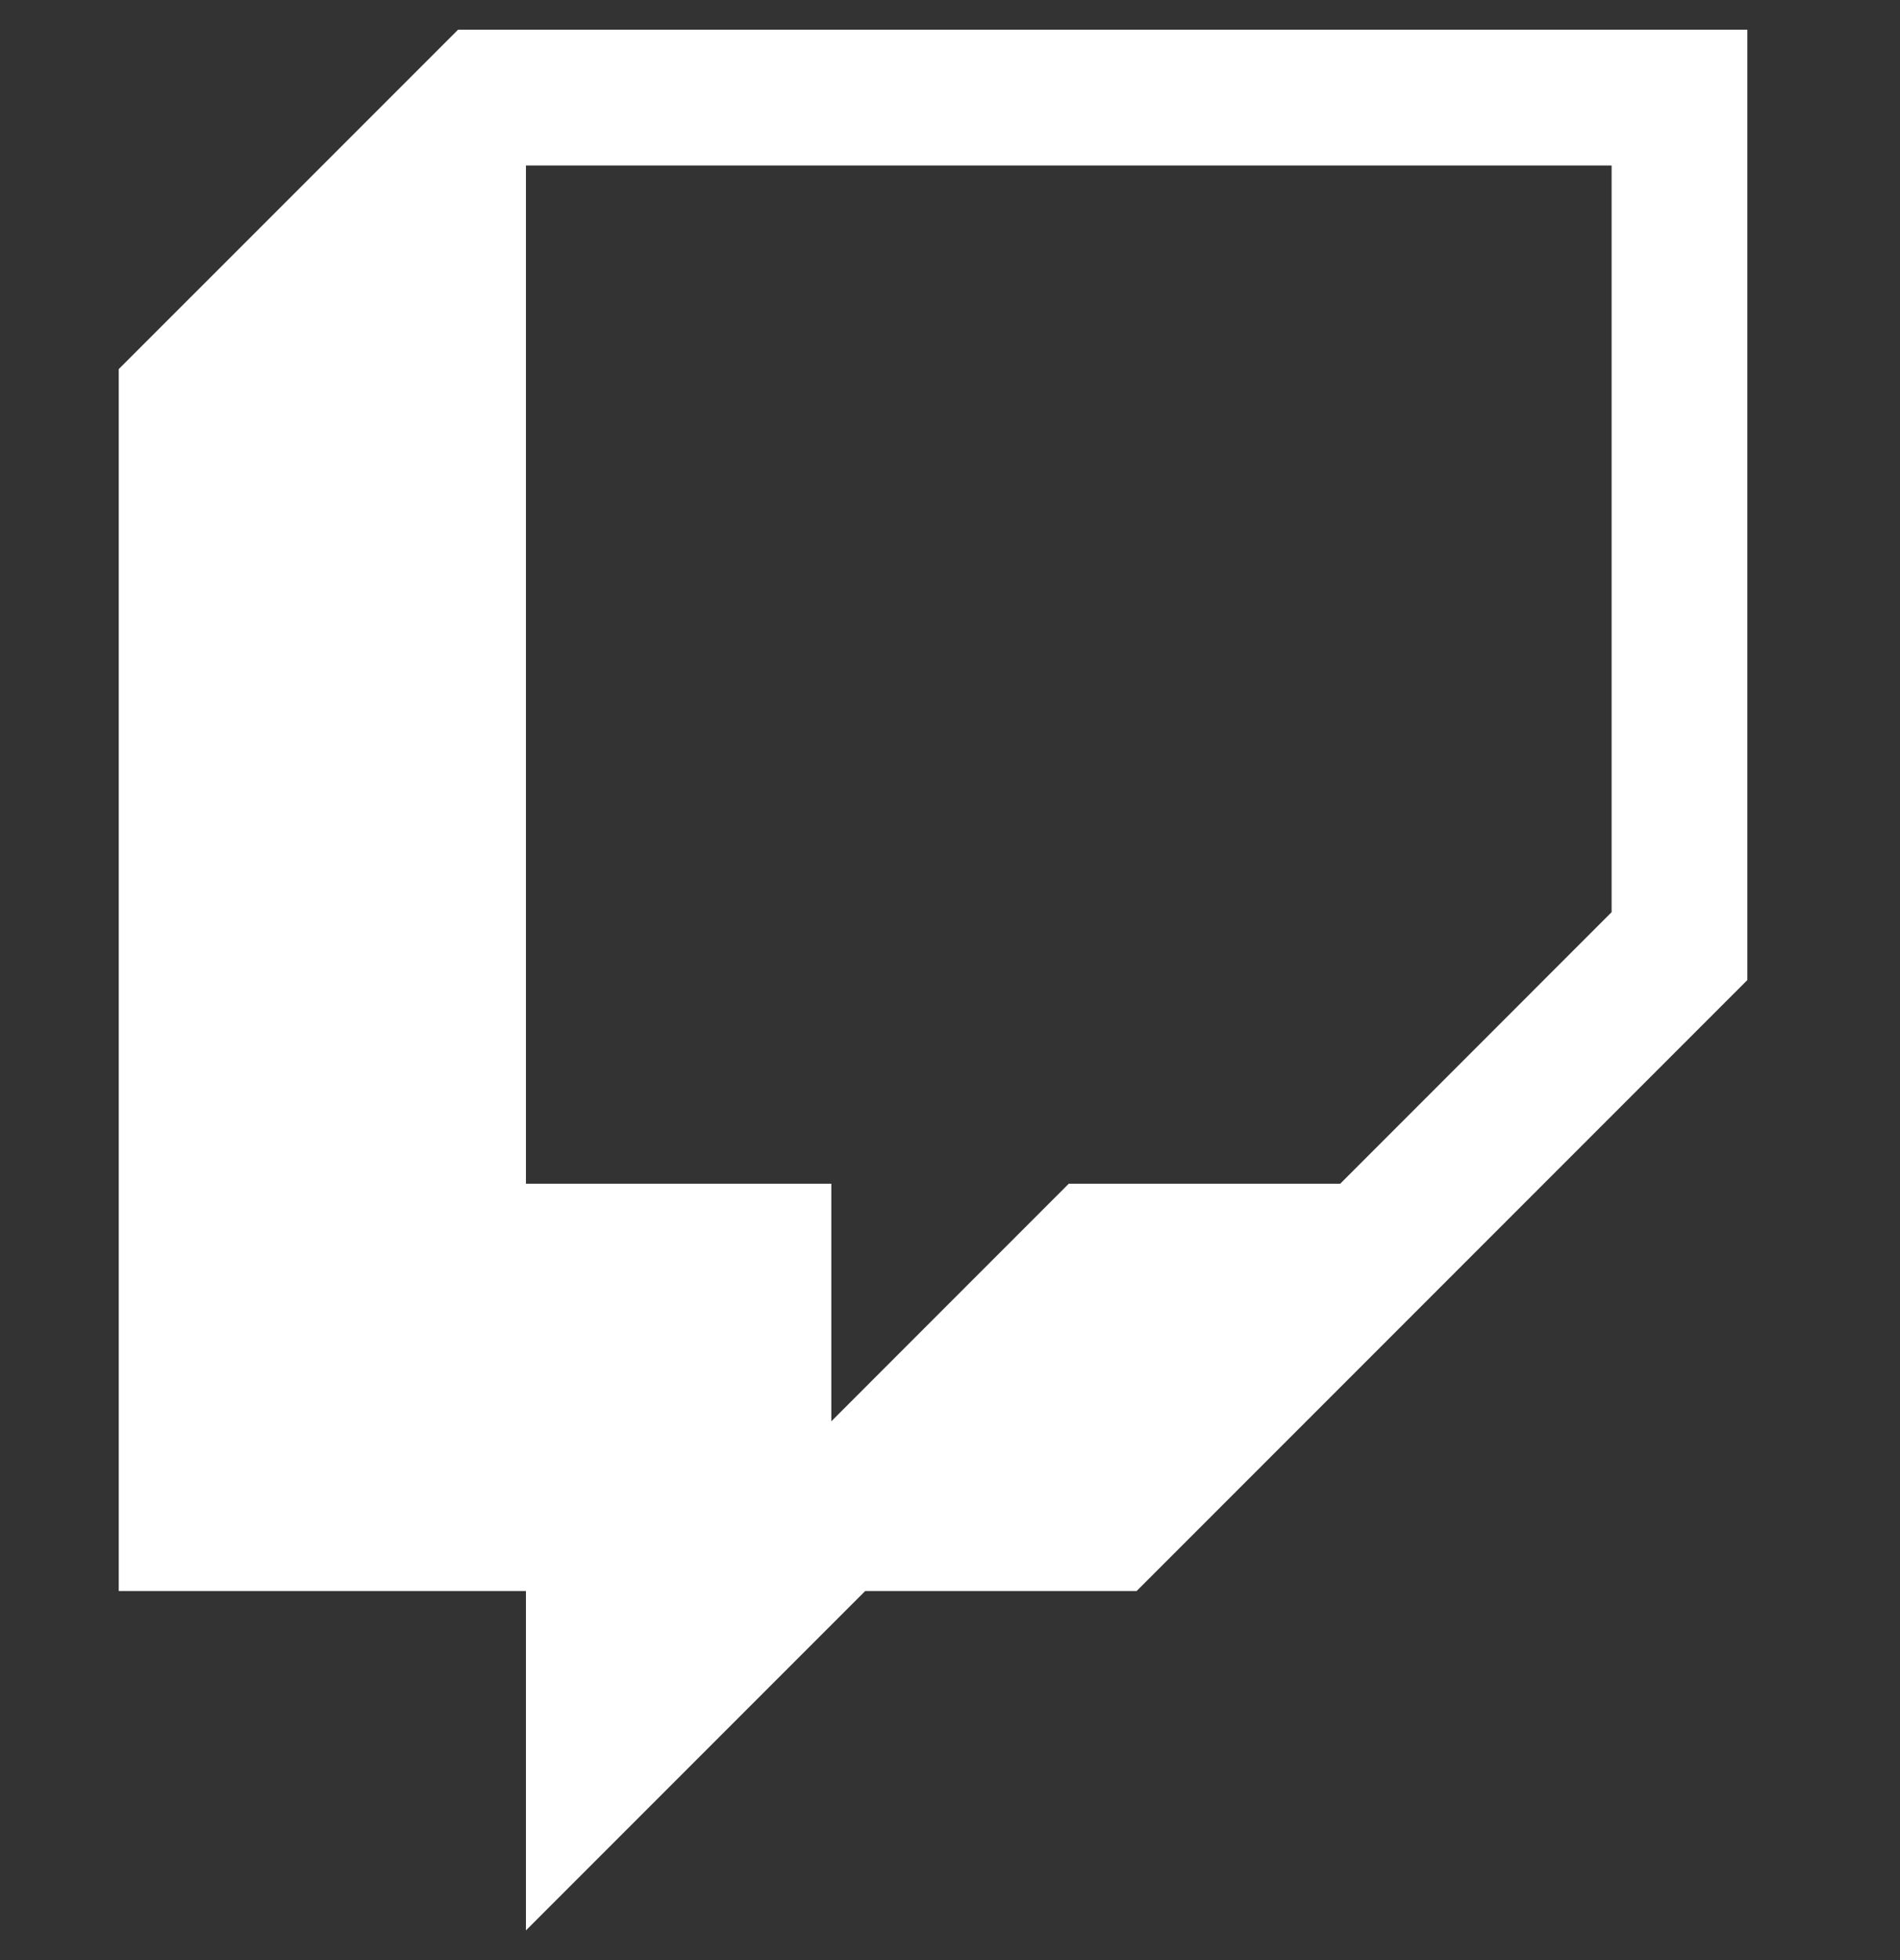
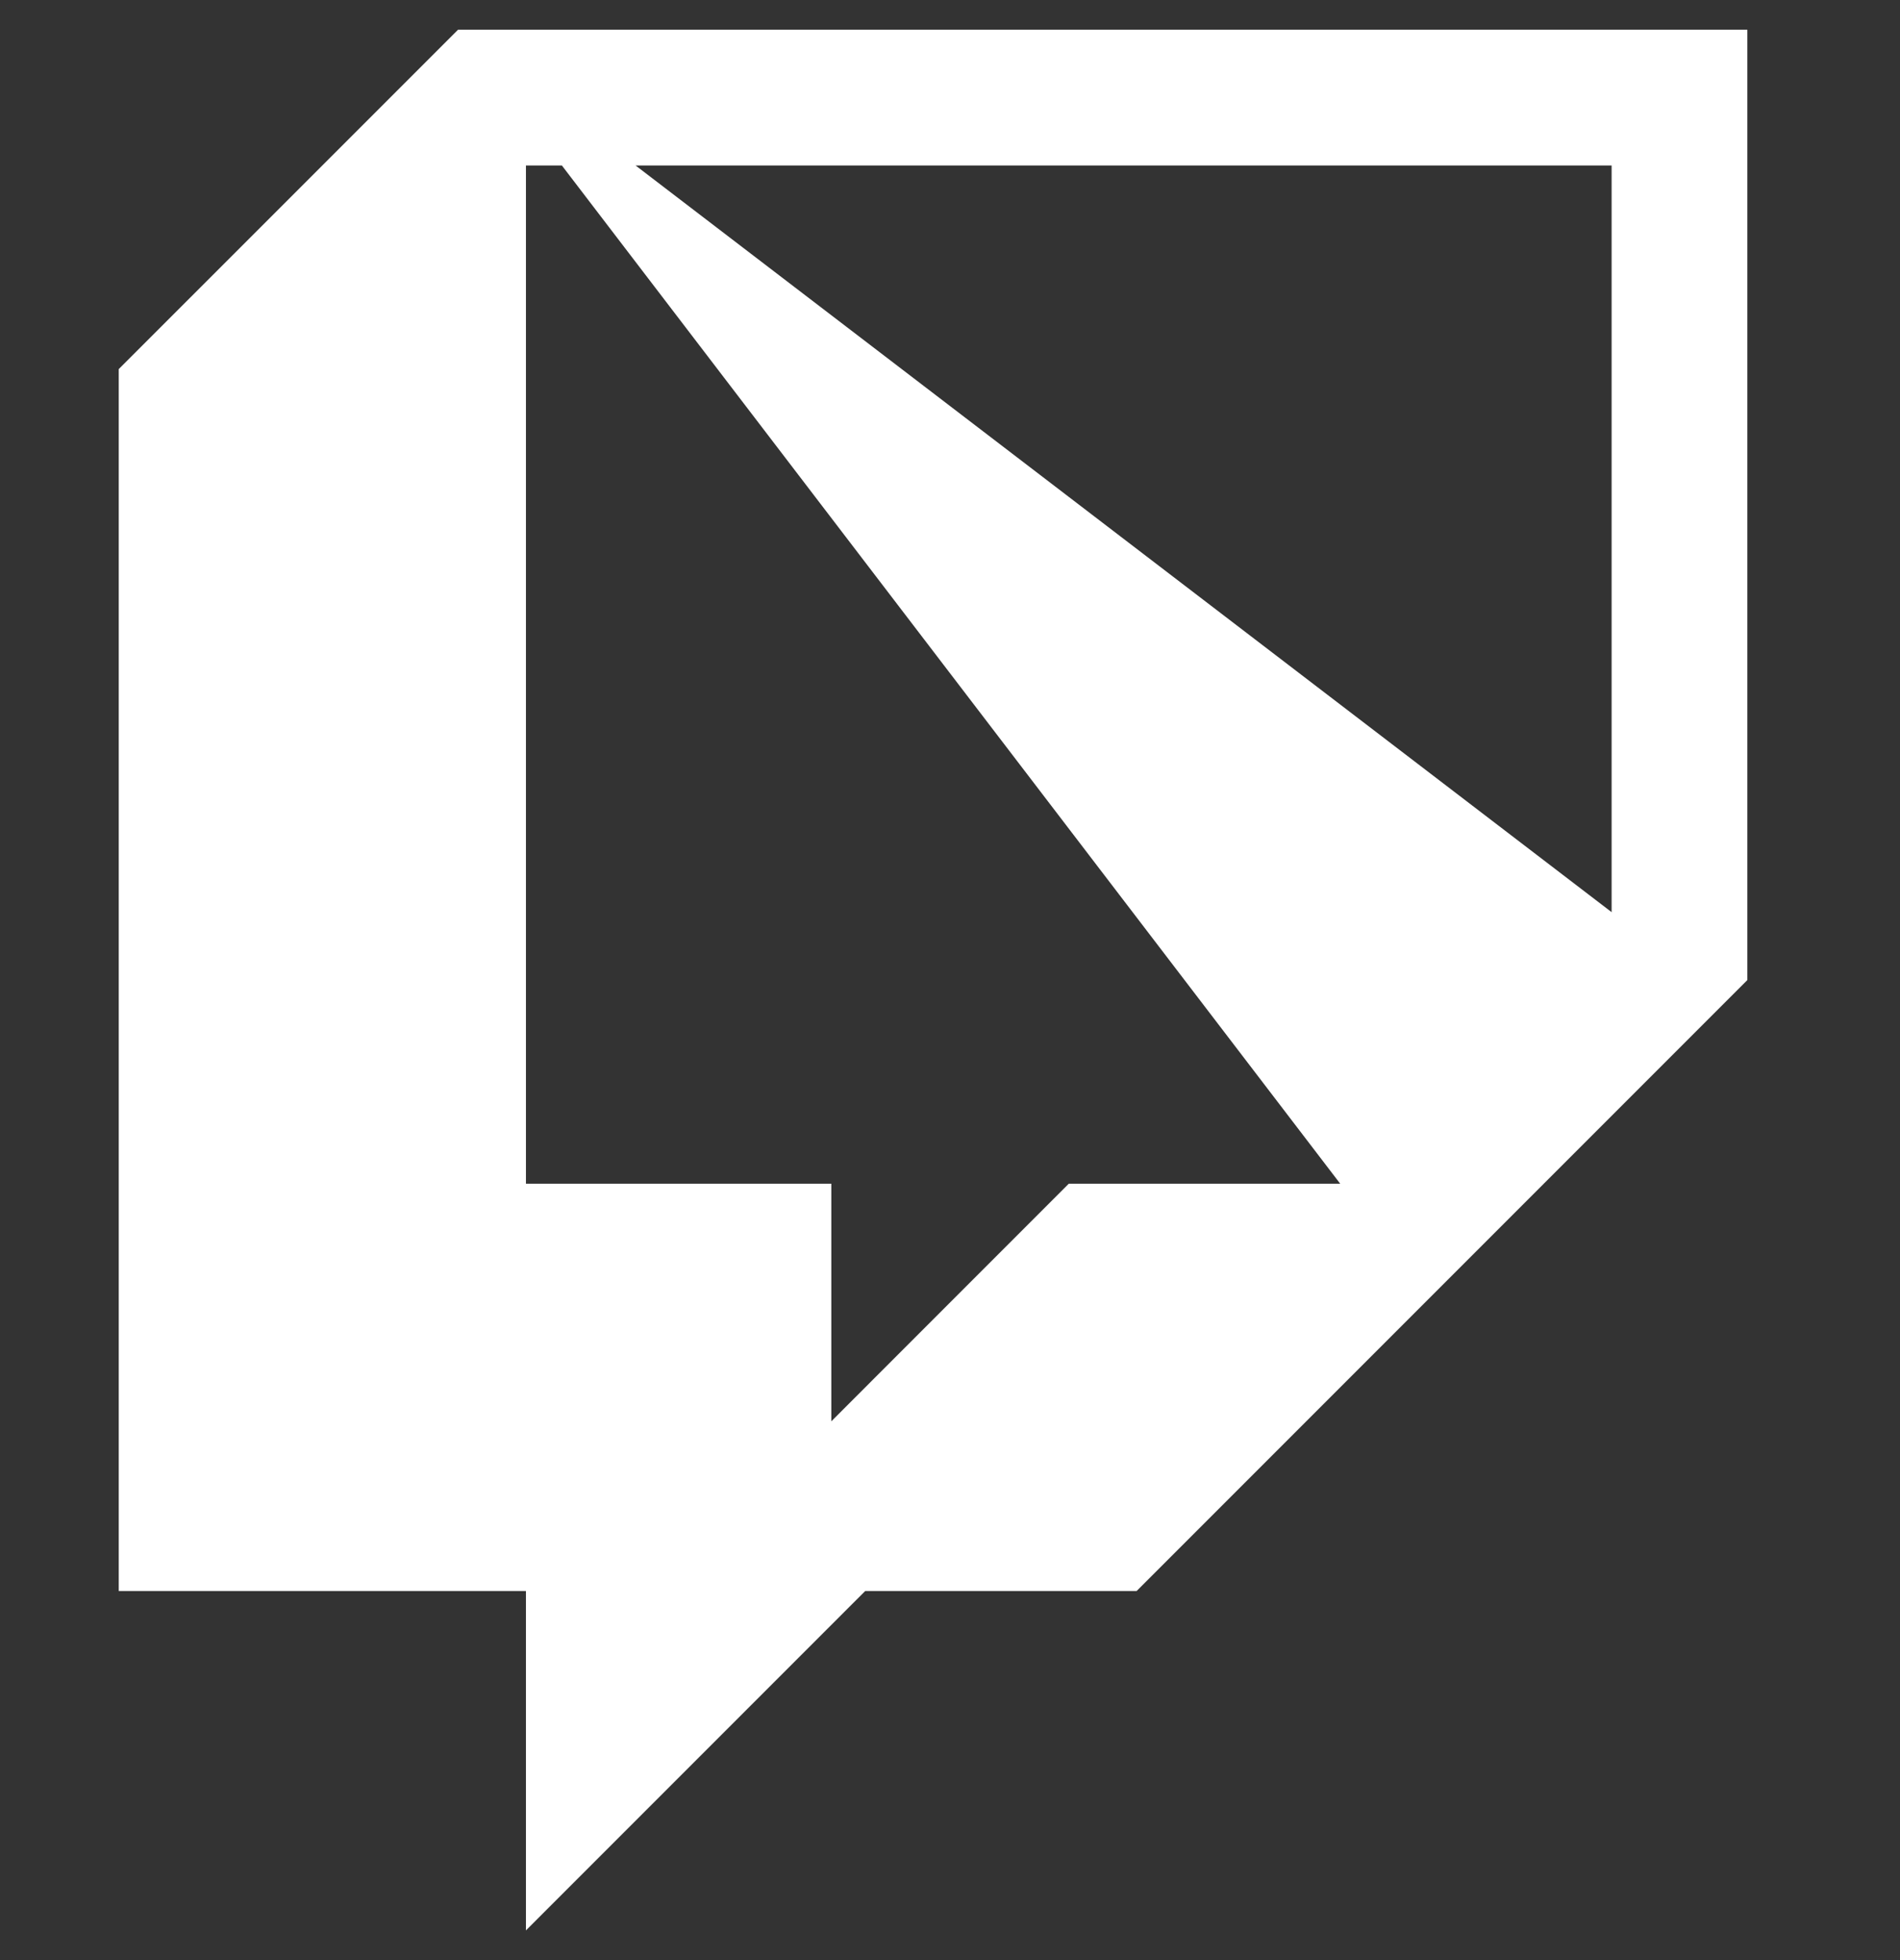
<svg xmlns="http://www.w3.org/2000/svg" width="32" height="33" viewBox="0 0 32 33" fill="none">
  <rect x="0" y="0" width="32" height="33" fill="#333333" stroke="none" />
-   <path d="M7.715 0.5L2 6.214V26.786H8.858V32.5L14.572 26.786H19.143L29.429 16.5V0.5H7.715ZM27.143 15.357L22.572 19.929H18L14.001 23.929V19.929H8.858V2.786H27.143V15.357Z" fill="white" />
+   <path d="M7.715 0.5L2 6.214V26.786H8.858V32.5L14.572 26.786H19.143L29.429 16.5V0.5H7.715ZL22.572 19.929H18L14.001 23.929V19.929H8.858V2.786H27.143V15.357Z" fill="white" />
</svg>